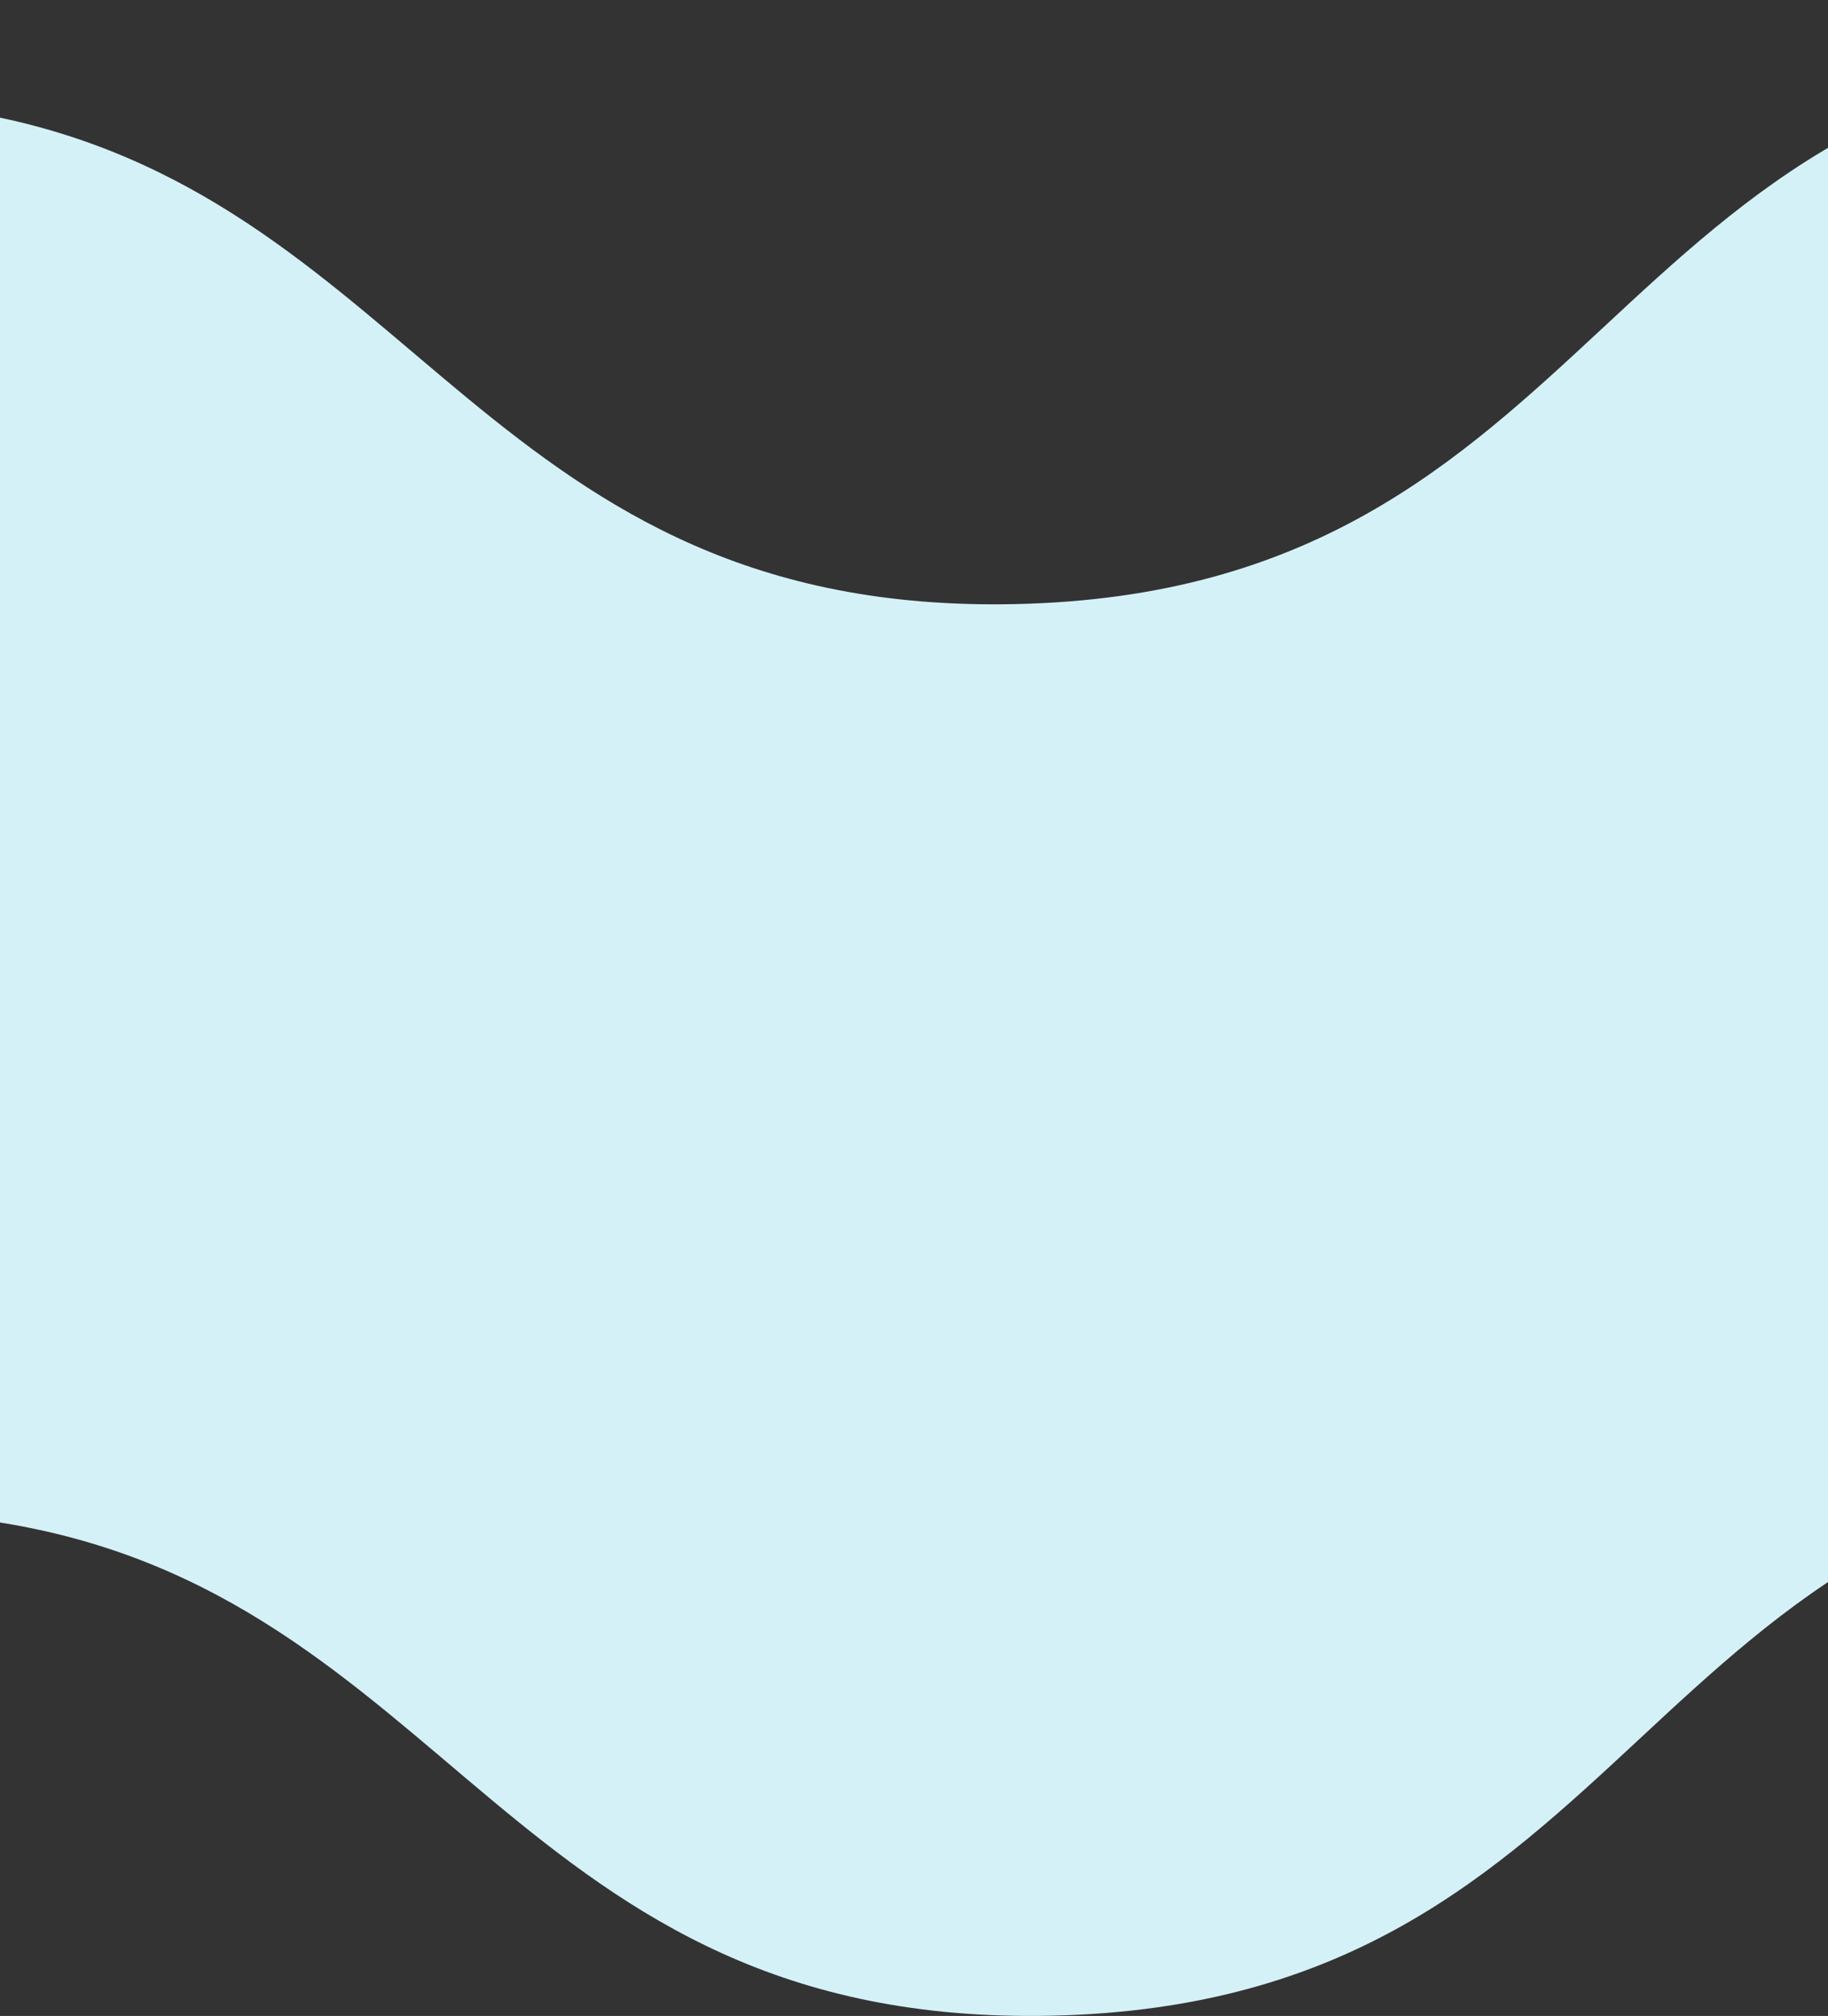
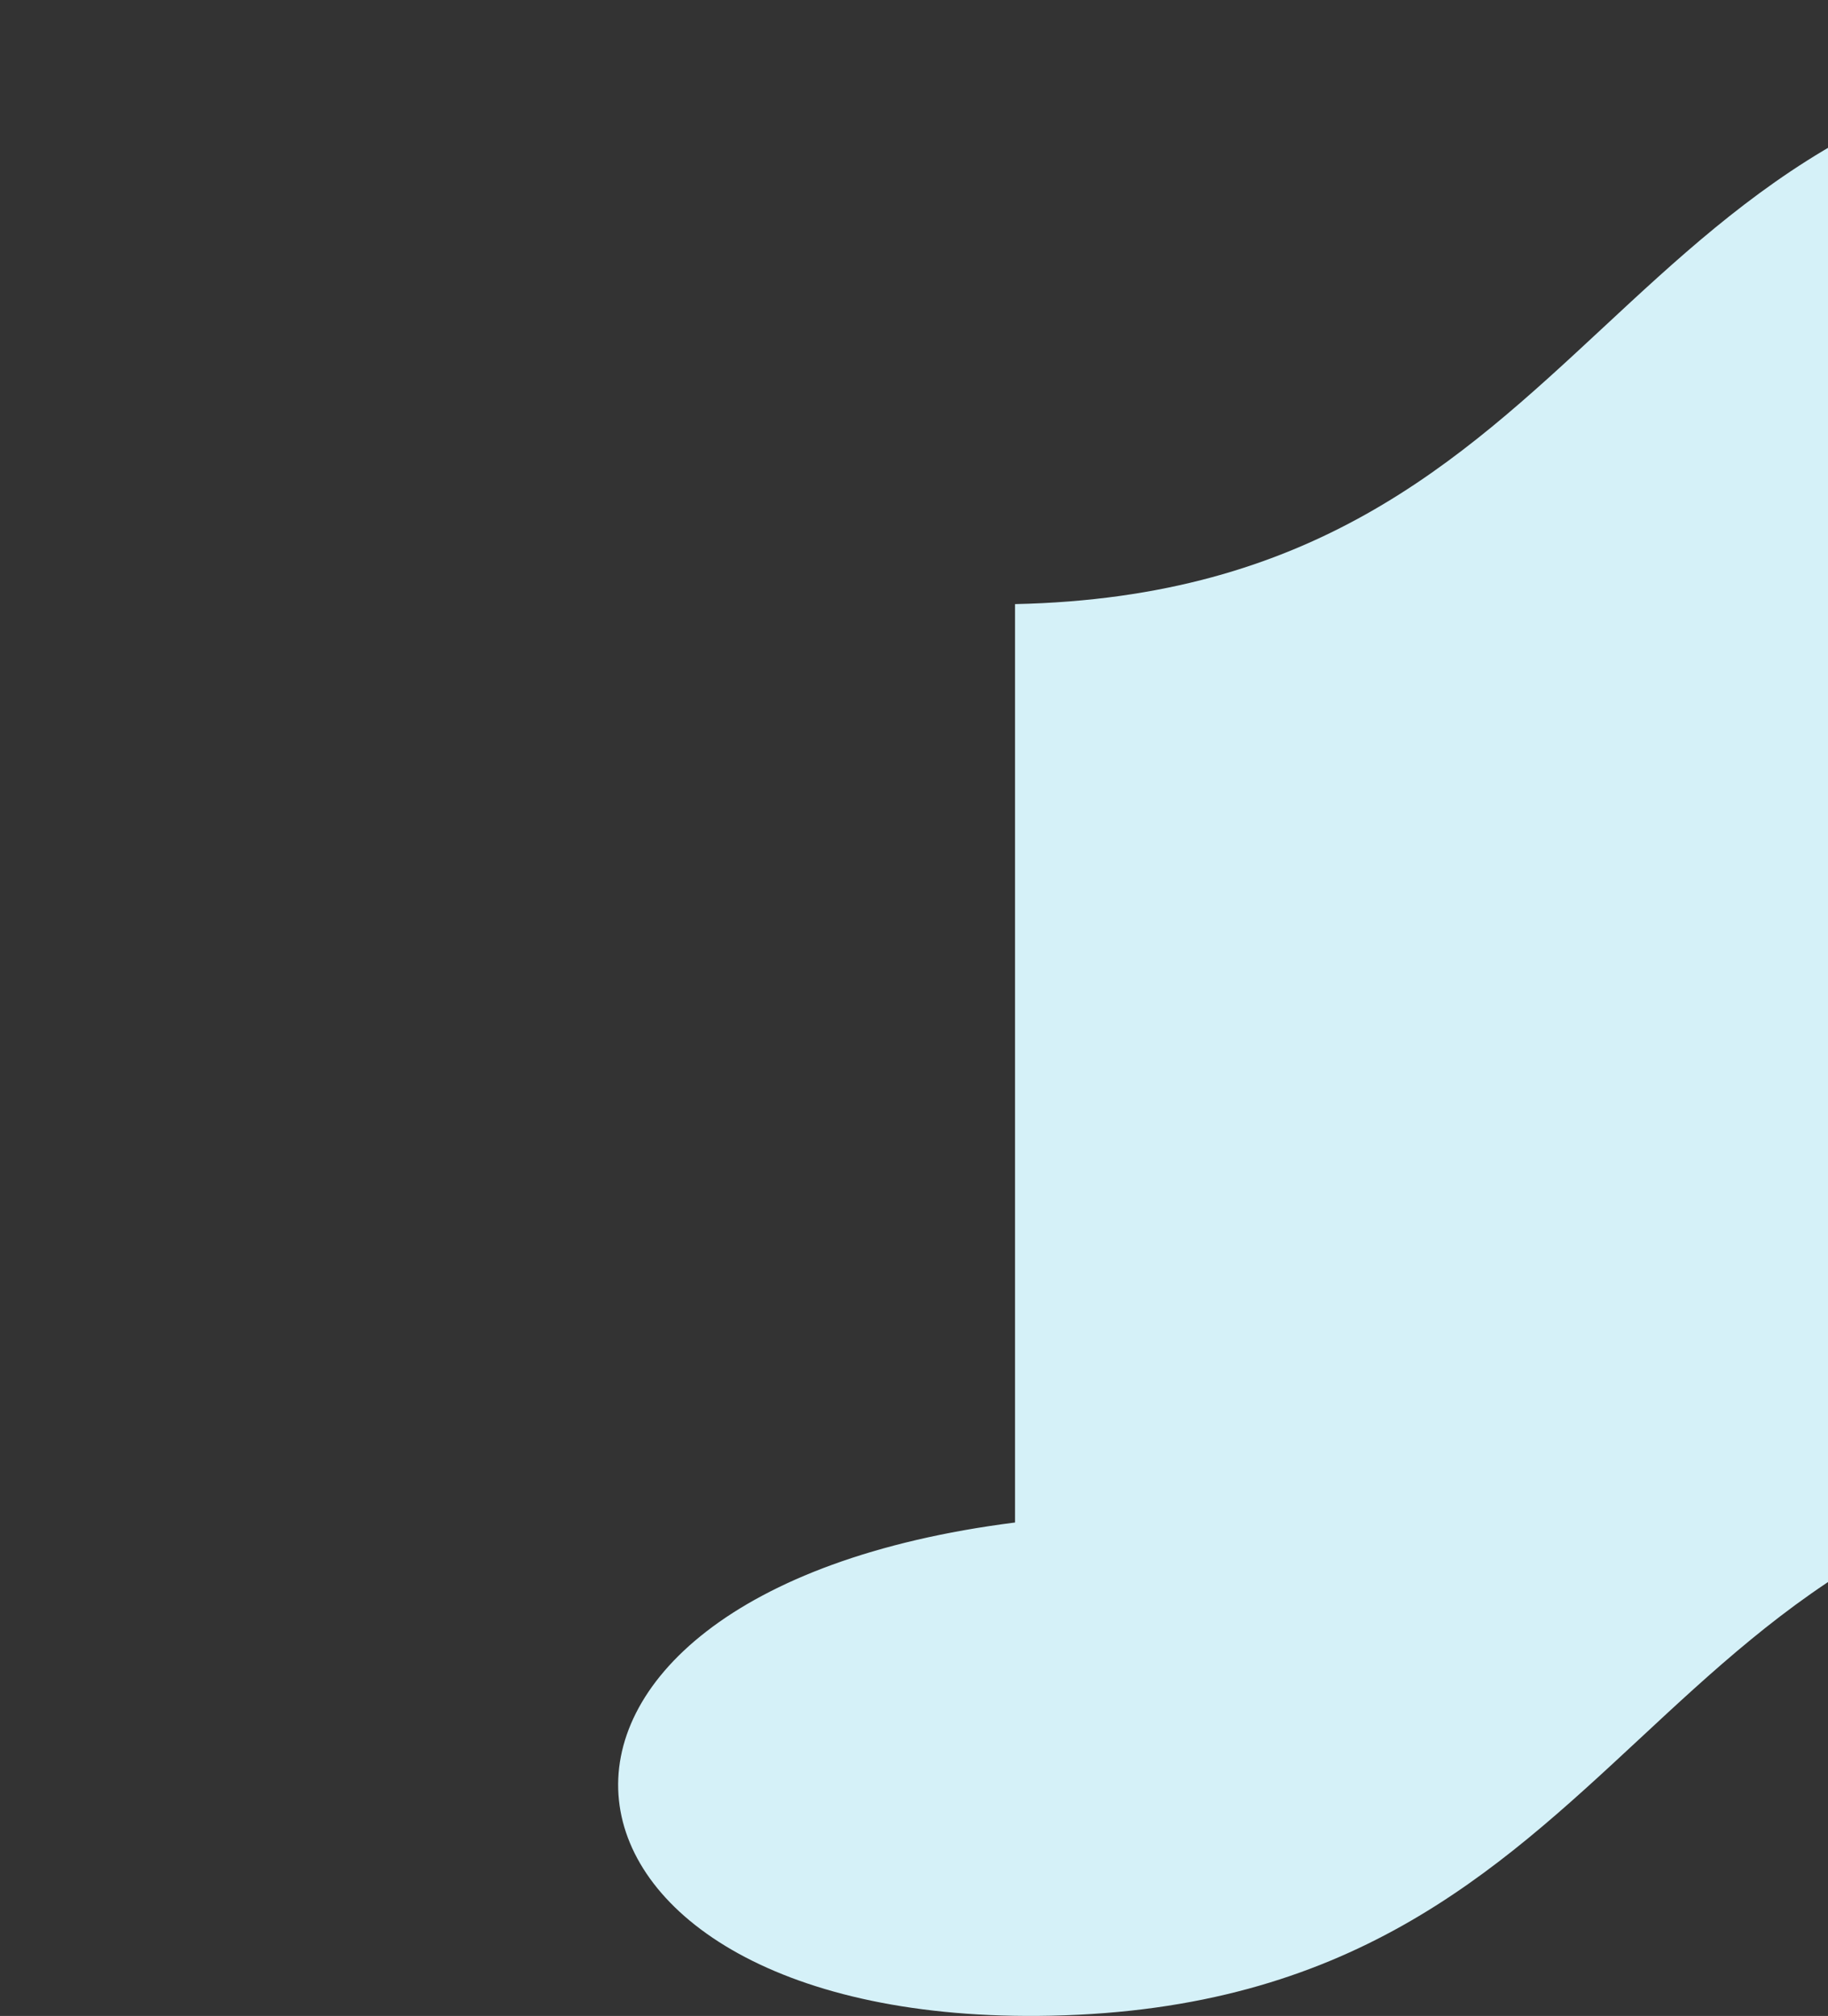
<svg xmlns="http://www.w3.org/2000/svg" width="381" height="420" viewBox="0 0 381 420" fill="none">
  <rect x="0" y="0" width="381" height="420" fill="#333333" stroke="none" />
-   <path d="M1360 18.426C1313.56 52.008 1287.72 103.045 1203.73 104.826C1079.71 107.458 1076.9 -2.581 952.884 0.046C828.863 2.673 831.663 112.718 707.642 115.345C583.621 117.972 580.816 7.933 456.796 10.56C332.775 13.187 335.58 123.231 211.559 125.859C102.198 128.179 87.074 42.906 0 24.511V317.199C93.829 332.116 106.635 422.337 219.073 419.954C343.094 417.326 340.295 307.282 464.315 304.655C588.336 302.028 591.141 412.067 715.162 409.44C839.182 406.813 836.377 296.769 960.398 294.141C1084.42 291.514 1087.22 401.553 1211.24 398.926C1290.61 397.244 1318.04 351.575 1360 318.217V18.426Z" fill="#D5F1F8" />
+   <path d="M1360 18.426C1313.56 52.008 1287.72 103.045 1203.73 104.826C1079.71 107.458 1076.9 -2.581 952.884 0.046C828.863 2.673 831.663 112.718 707.642 115.345C583.621 117.972 580.816 7.933 456.796 10.56C332.775 13.187 335.58 123.231 211.559 125.859V317.199C93.829 332.116 106.635 422.337 219.073 419.954C343.094 417.326 340.295 307.282 464.315 304.655C588.336 302.028 591.141 412.067 715.162 409.44C839.182 406.813 836.377 296.769 960.398 294.141C1084.42 291.514 1087.22 401.553 1211.24 398.926C1290.61 397.244 1318.04 351.575 1360 318.217V18.426Z" fill="#D5F1F8" />
</svg>